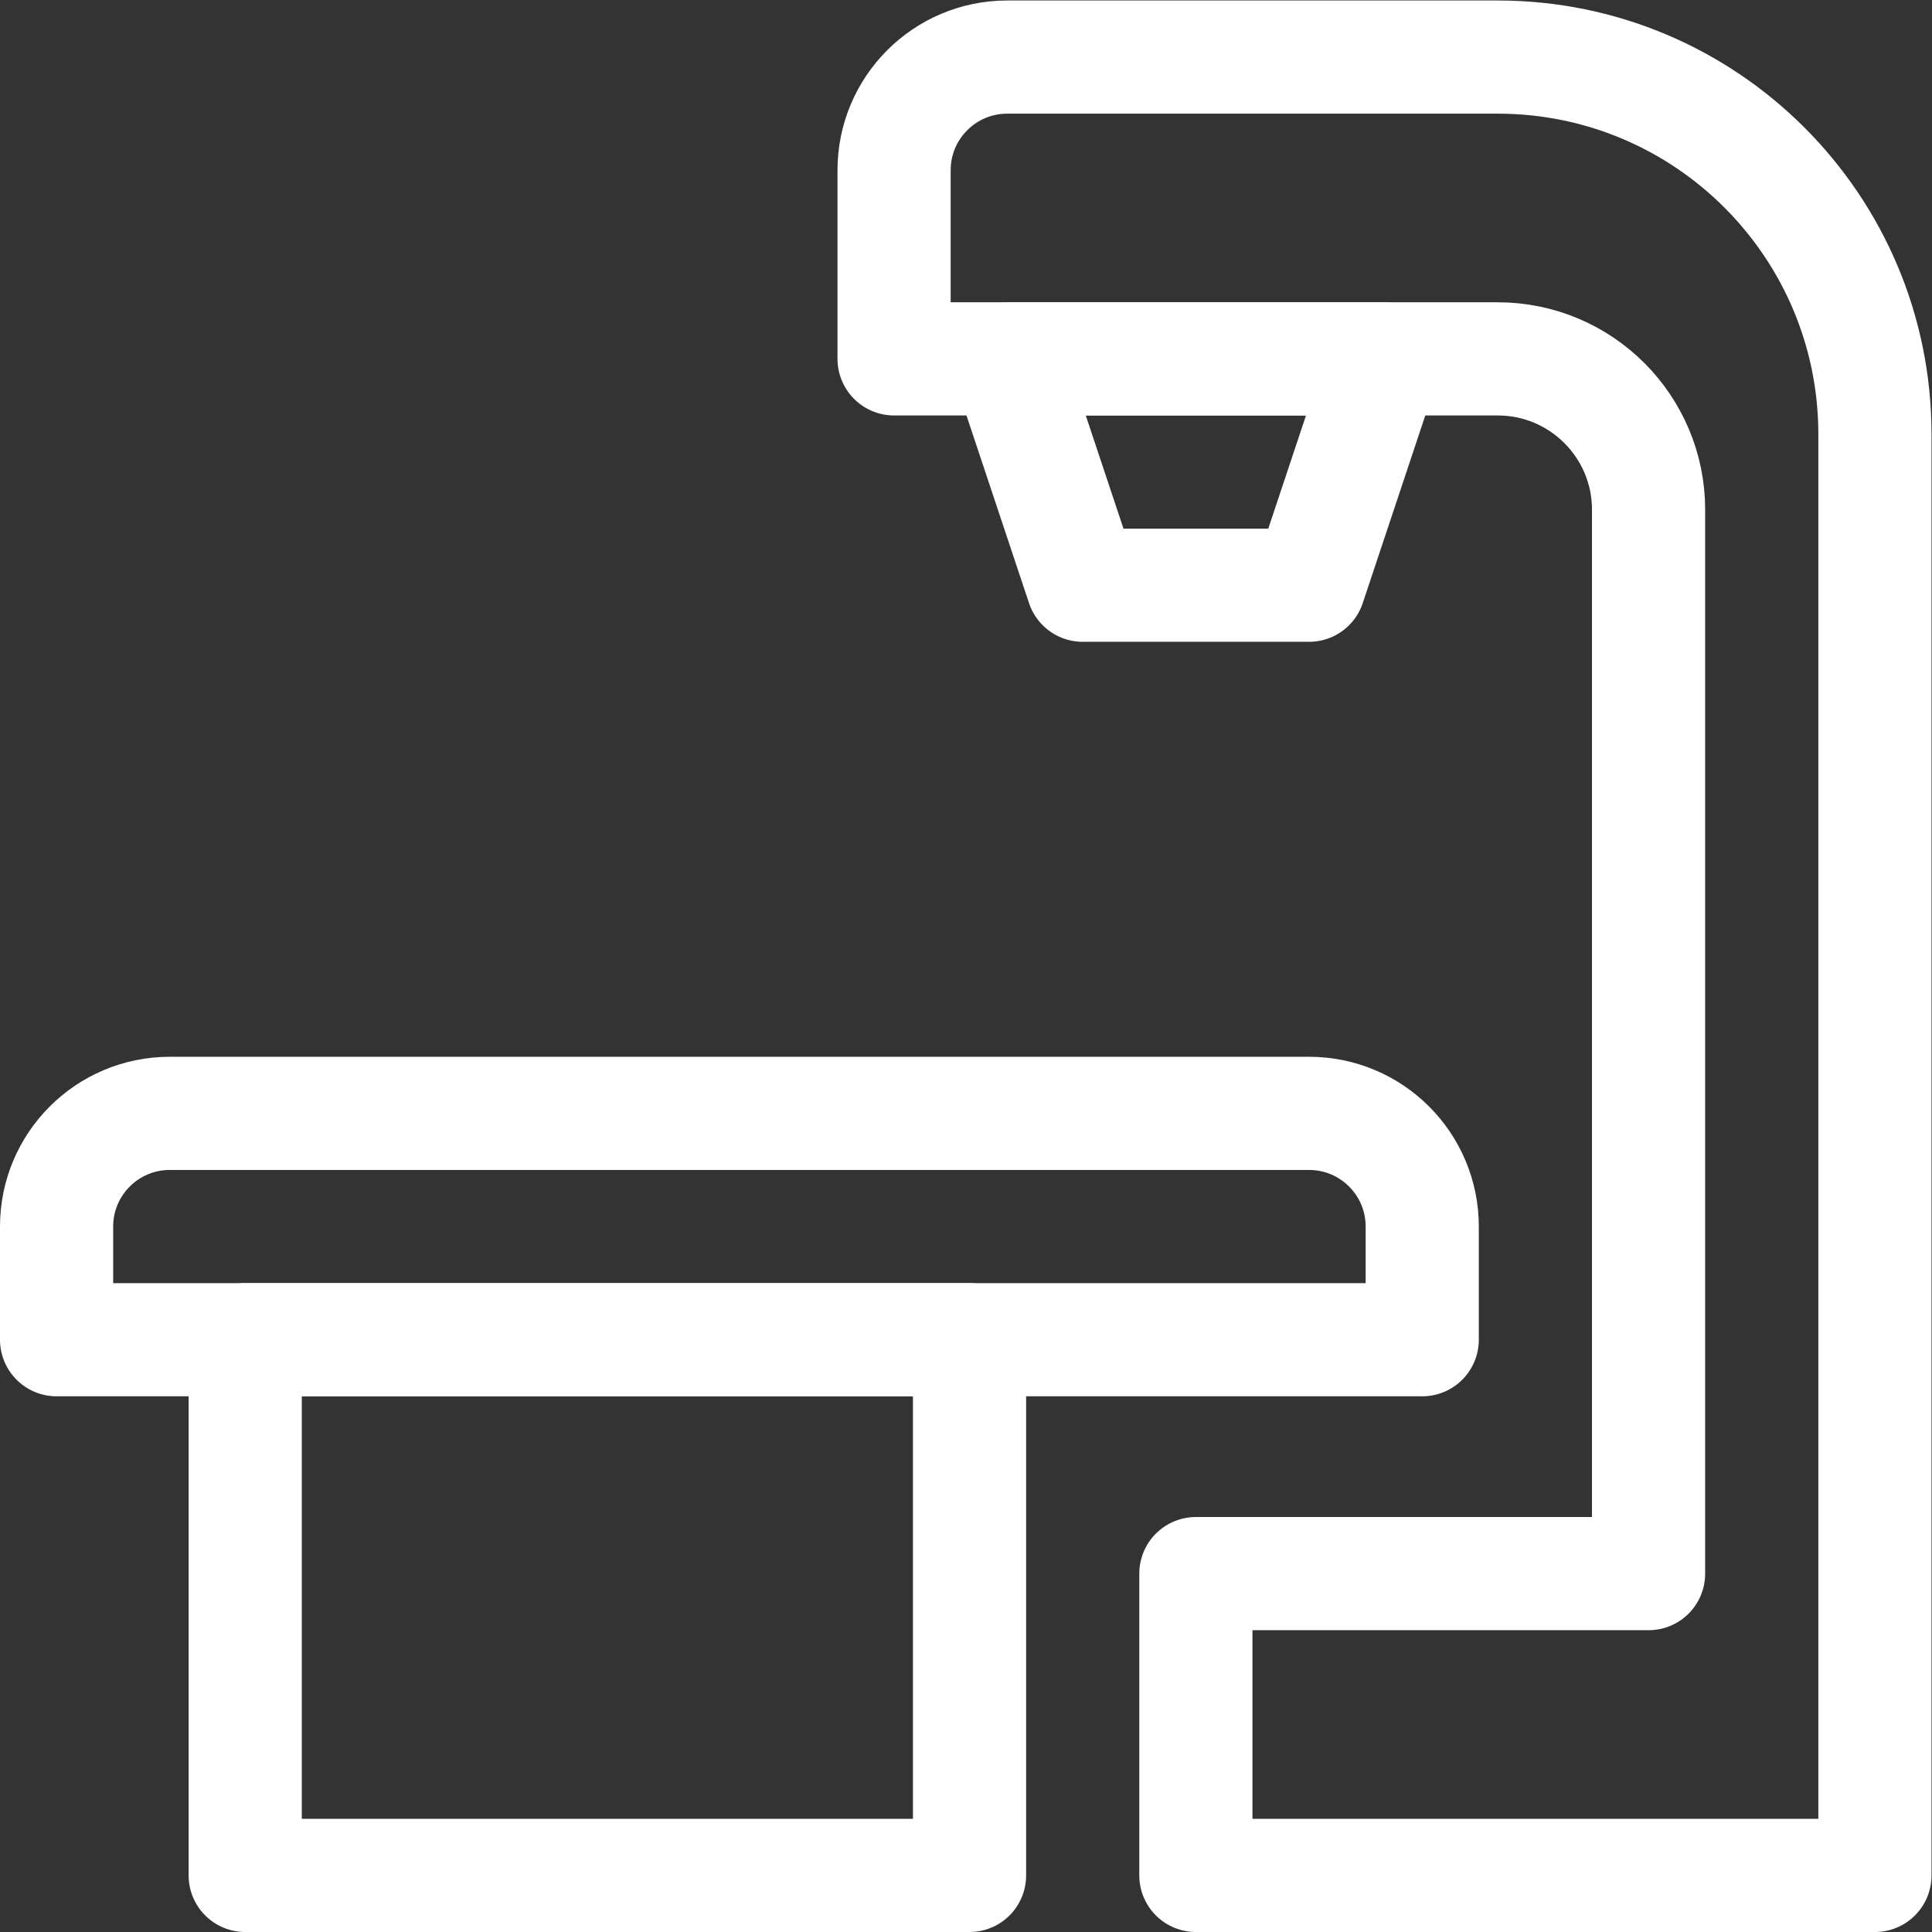
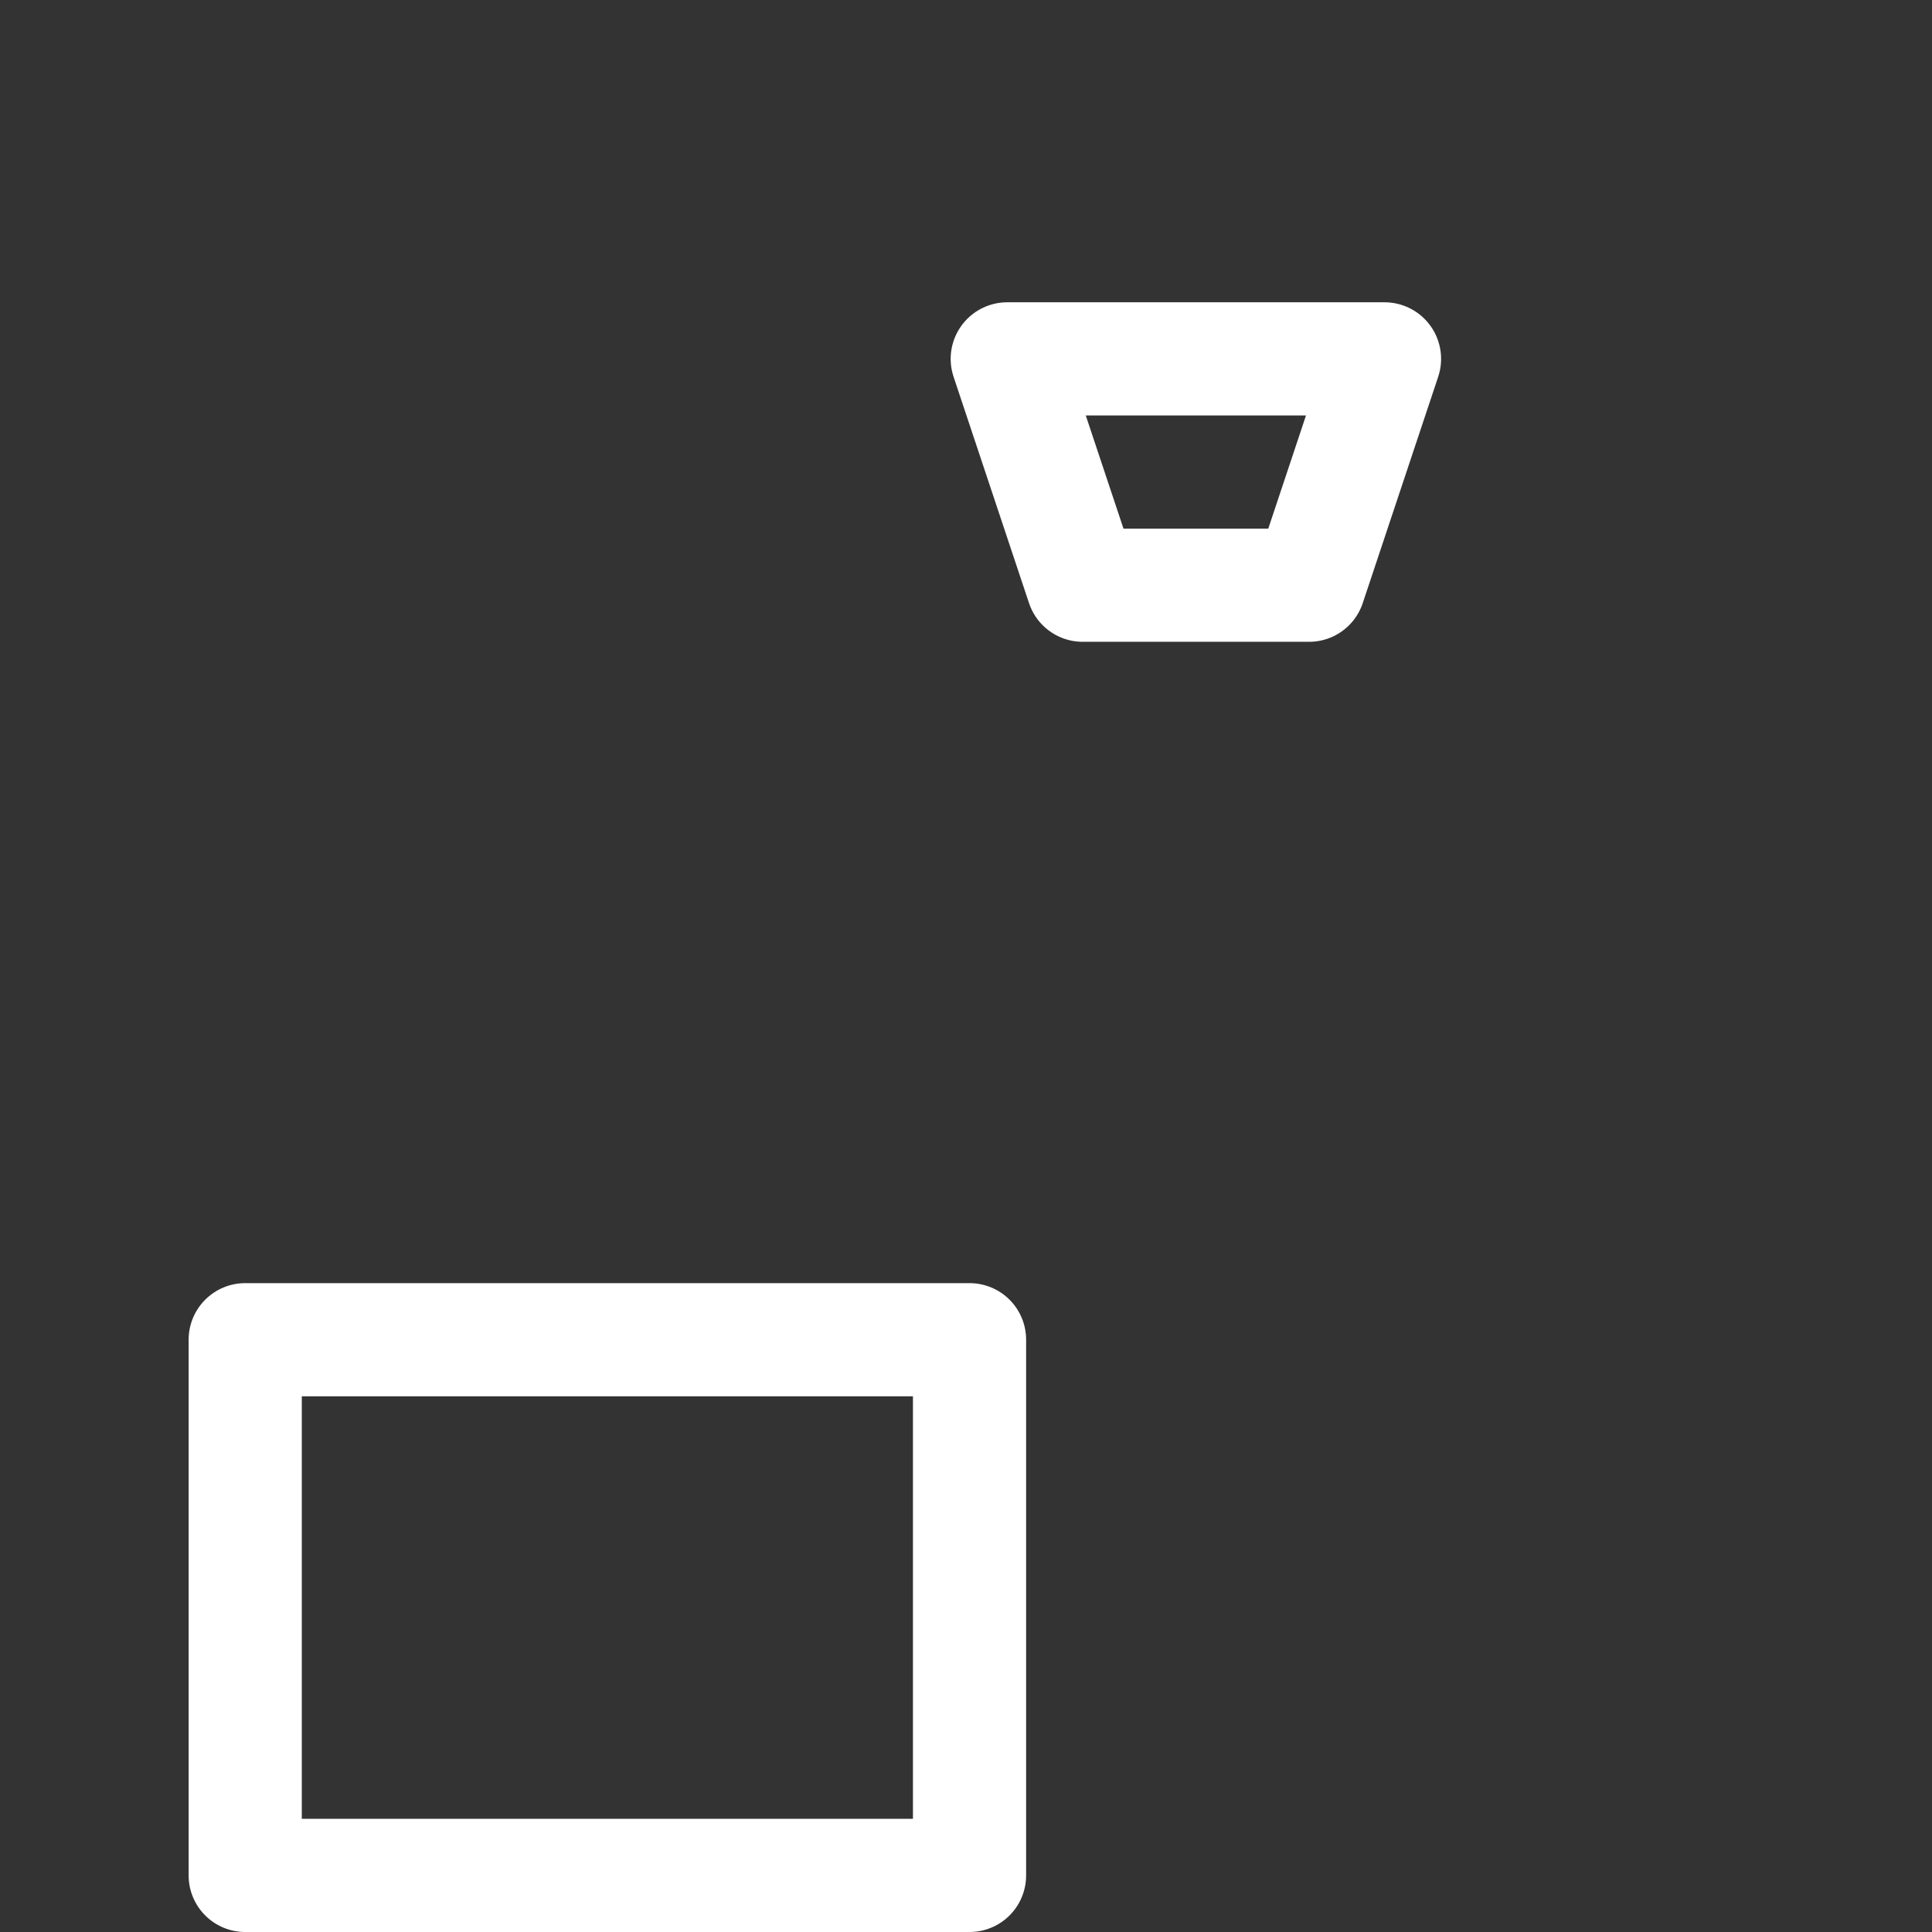
<svg xmlns="http://www.w3.org/2000/svg" version="1.1" id="svg1806" xml:space="preserve" width="300" height="300" viewBox="0 0 682.667 682.667">
  <rect x="0" y="0" width="682.667" height="682.667" fill="#333333" stroke="none" />
  <g width="100%" height="100%" transform="matrix(1,0,0,1,0,0)">
    <defs id="defs1810">
      <clipPath id="clipPath1820">
        <path d="M 0,512 H 512 V 0 H 0 Z" id="path1818" fill="#ffffff" fill-opacity="1" data-original-color="#000000ff" stroke="none" stroke-opacity="1" />
      </clipPath>
    </defs>
    <g id="g1812" transform="matrix(1.333,0,0,-1.333,0,682.667)">
      <g id="g1814">
        <g id="g1816" clip-path="url(#clipPath1820)">
          <g id="g1822" transform="translate(377,157)">
-             <path d="m 0,0 h -362 v 30 c 0,16.568 13.432,30 30,30 H -30 C -13.432,60 0,46.568 0,30 Z" style="stroke-linecap: round; stroke-linejoin: round; stroke-miterlimit: 10; stroke-dasharray: none;" id="path1824" fill="none" fill-opacity="1" stroke="#ffffff" stroke-opacity="1" data-original-stroke-color="#000000ff" stroke-width="30" data-original-stroke-width="30" />
-           </g>
+             </g>
          <path d="M 257,157 H 65 V 15 h 192 z" style="stroke-linecap: round; stroke-linejoin: round; stroke-miterlimit: 10; stroke-dasharray: none;" id="path1826" fill="none" fill-opacity="1" stroke="#ffffff" stroke-opacity="1" data-original-stroke-color="#000000ff" stroke-width="30" data-original-stroke-width="30" />
          <g id="g1828" transform="translate(347,357)">
            <path d="M 0,0 H -60 L -80,60 H 20 Z" style="stroke-linecap: round; stroke-linejoin: round; stroke-miterlimit: 10; stroke-dasharray: none;" id="path1830" fill="none" fill-opacity="1" stroke="#ffffff" stroke-opacity="1" data-original-stroke-color="#000000ff" stroke-width="30" data-original-stroke-width="30" />
          </g>
          <g id="g1832" transform="translate(397,497)">
-             <path d="m 0,0 h -130 c -16.568,0 -30,-13.432 -30,-30 V -80 H 0 c 22.092,0 40,-17.908 40,-40 V -402 H -80 v -80 h 180 v 382 C 100,-44.771 55.229,0 0,0 Z" style="stroke-linecap: round; stroke-linejoin: round; stroke-miterlimit: 10; stroke-dasharray: none;" id="path1834" fill="none" fill-opacity="1" stroke="#ffffff" stroke-opacity="1" data-original-stroke-color="#000000ff" stroke-width="30" data-original-stroke-width="30" />
-           </g>
+             </g>
        </g>
      </g>
    </g>
  </g>
</svg>